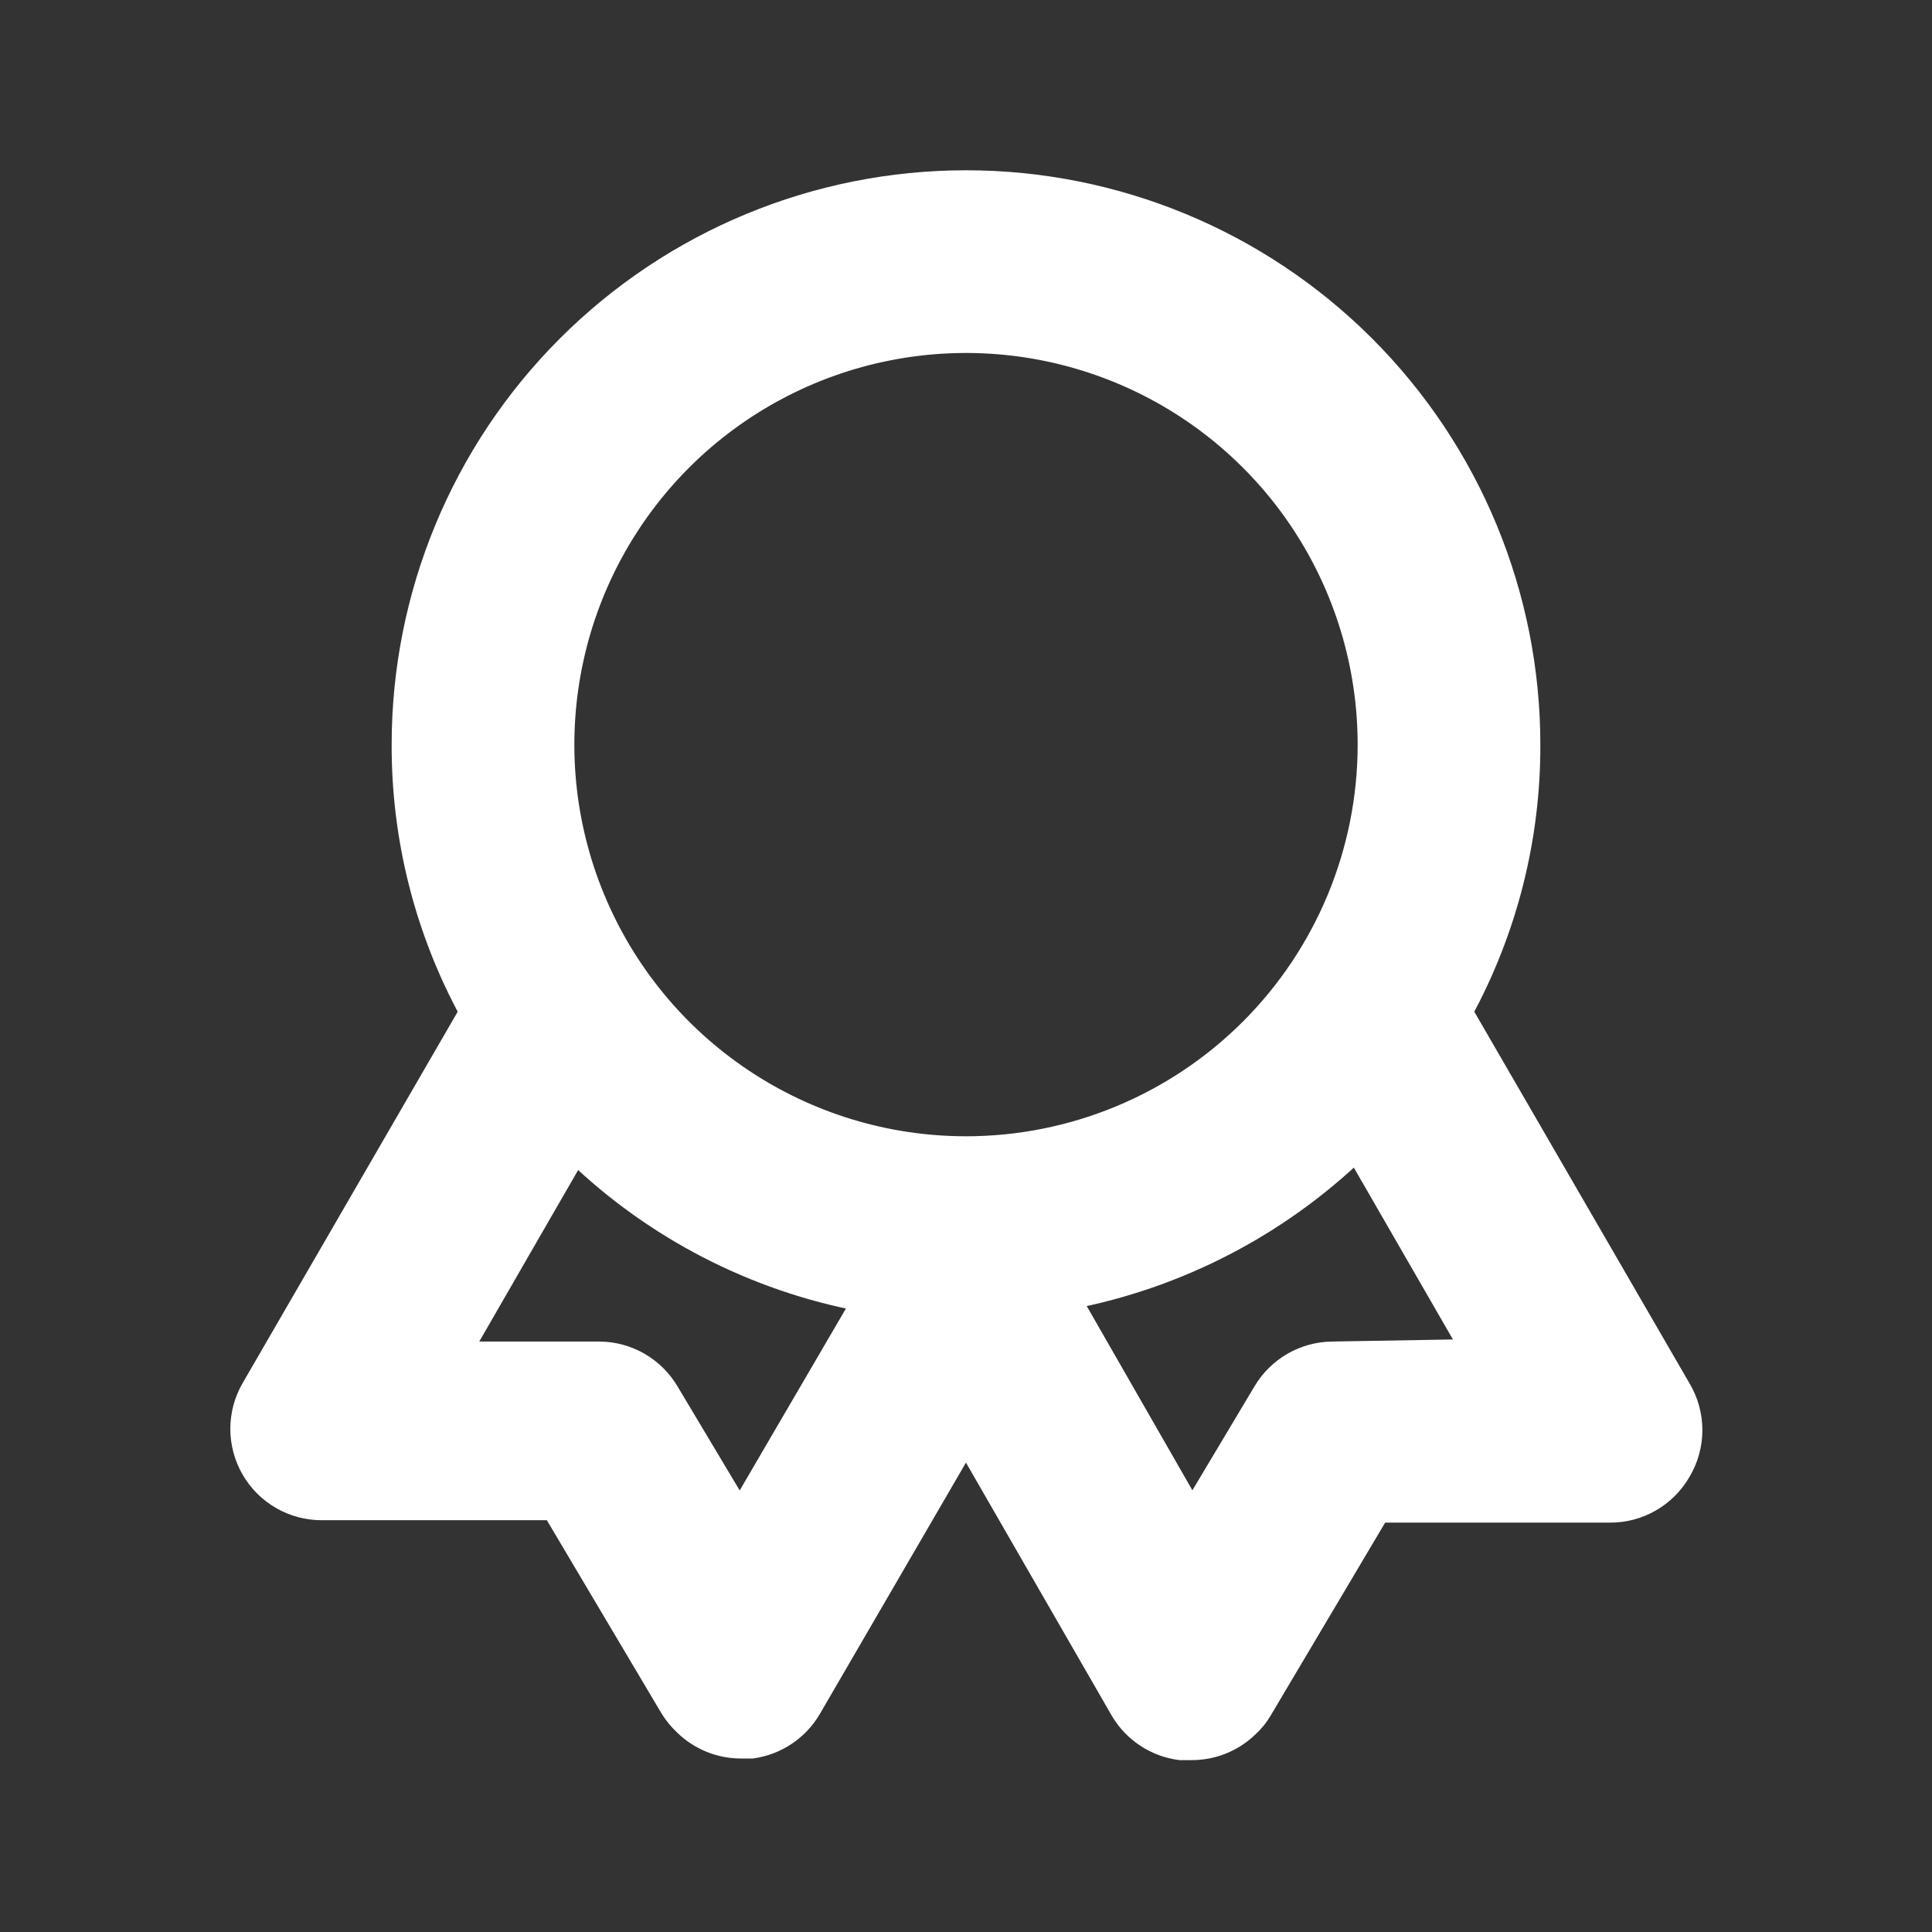
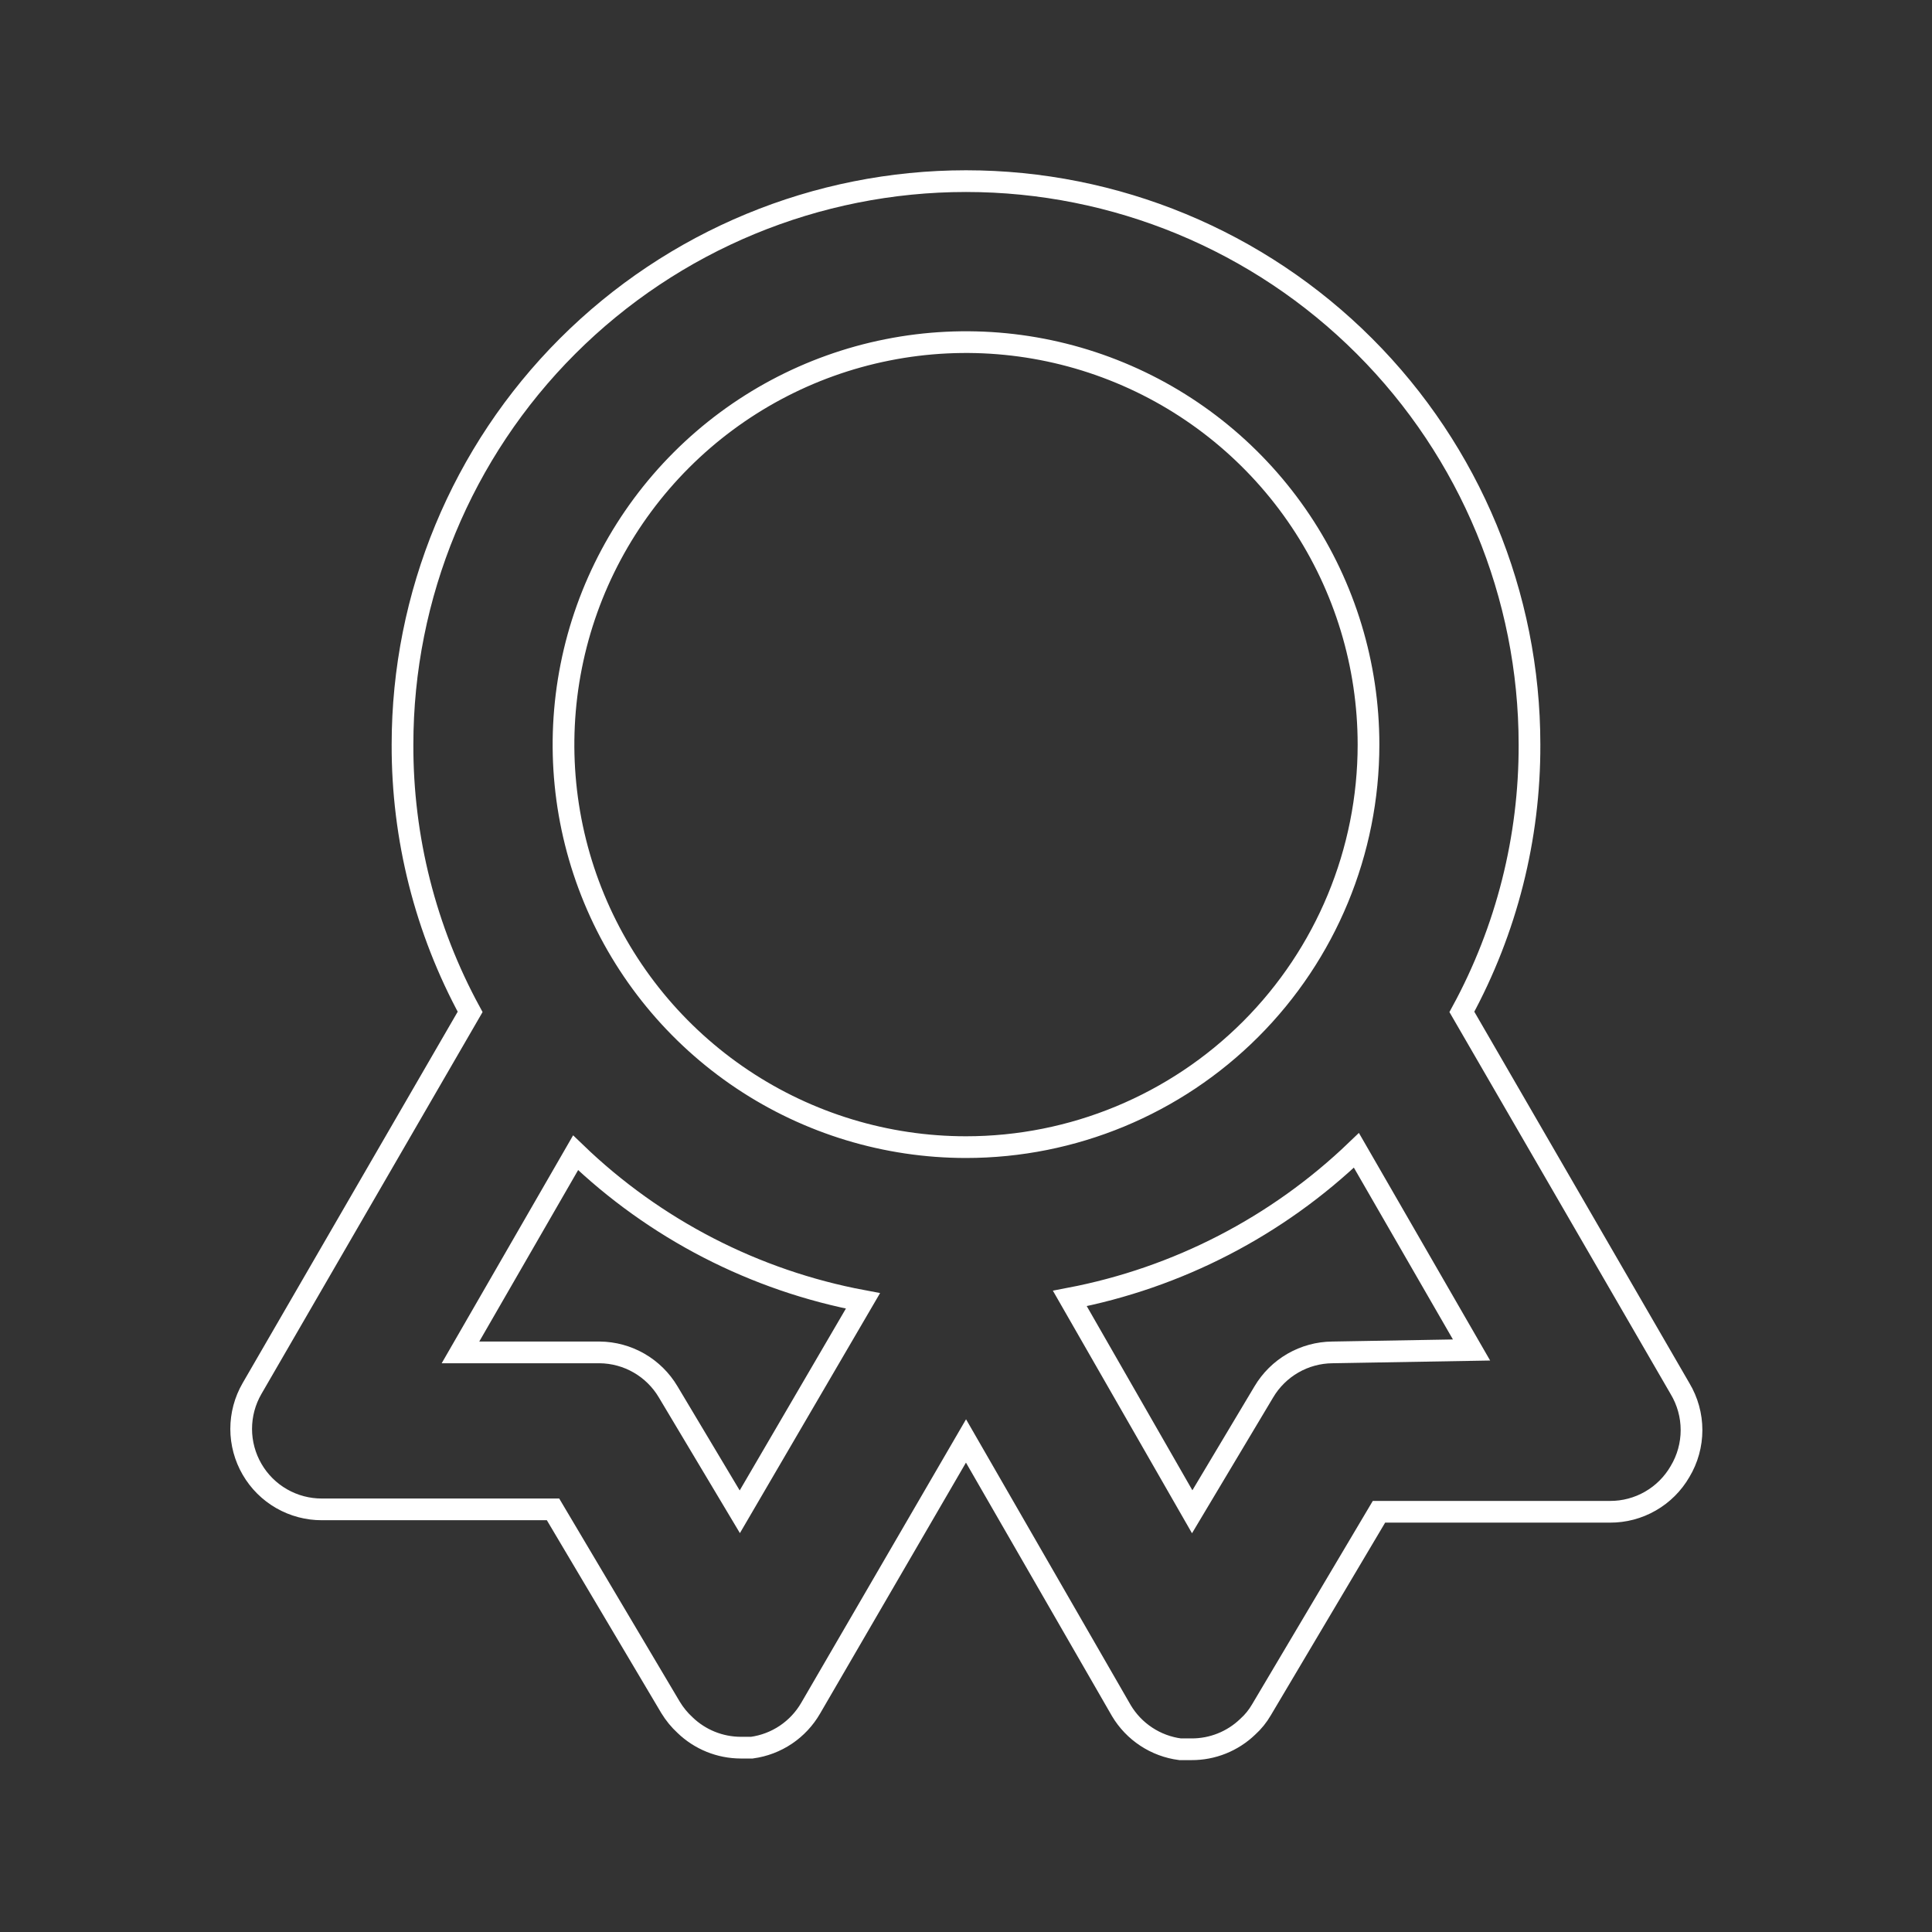
<svg xmlns="http://www.w3.org/2000/svg" width="89" height="89" viewBox="0 0 89 89" fill="none">
  <rect x="0" y="0" width="89" height="89" fill="#333333" stroke="none" />
  <g id="ExcelÃªncia">
    <g id="Vector">
-       <path d="M77.393 63.969L67.343 46.614C69.4 42.837 70.471 38.602 70.458 34.302C70.458 27.418 67.723 20.815 62.855 15.947C57.987 11.079 51.385 8.344 44.5 8.344C37.615 8.344 31.013 11.079 26.145 15.947C21.276 20.815 18.542 27.418 18.542 34.302C18.529 38.602 19.6 42.837 21.657 46.614L11.607 63.969C11.281 64.534 11.11 65.174 11.11 65.827C11.111 66.479 11.284 67.119 11.611 67.683C11.938 68.248 12.408 68.716 12.974 69.04C13.54 69.364 14.181 69.534 14.833 69.531H25.476L30.89 78.654C31.073 78.956 31.298 79.231 31.558 79.47C32.245 80.132 33.162 80.504 34.117 80.508H34.636C35.196 80.431 35.731 80.228 36.2 79.913C36.669 79.598 37.06 79.18 37.343 78.691L44.5 66.379L51.657 78.802C51.944 79.284 52.337 79.695 52.806 80.003C53.275 80.312 53.808 80.51 54.364 80.582H54.883C55.851 80.588 56.782 80.215 57.479 79.544C57.729 79.319 57.941 79.056 58.11 78.765L63.524 69.642H74.167C74.82 69.645 75.463 69.475 76.029 69.149C76.596 68.824 77.066 68.354 77.393 67.788C77.739 67.212 77.922 66.551 77.922 65.879C77.922 65.206 77.739 64.546 77.393 63.969ZM34.08 69.642L30.779 64.117C30.454 63.569 29.993 63.114 29.441 62.795C28.889 62.477 28.264 62.306 27.627 62.3H21.212L26.515 53.103C30.166 56.622 34.769 58.994 39.753 59.927L34.08 69.642ZM44.5 52.844C40.833 52.844 37.248 51.756 34.199 49.719C31.15 47.681 28.773 44.786 27.37 41.398C25.966 38.01 25.599 34.282 26.315 30.685C27.03 27.088 28.796 23.784 31.389 21.191C33.982 18.598 37.286 16.832 40.883 16.117C44.479 15.401 48.208 15.768 51.596 17.172C54.984 18.575 57.879 20.952 59.917 24.001C61.954 27.05 63.042 30.635 63.042 34.302C63.042 39.22 61.088 43.936 57.611 47.413C54.134 50.89 49.417 52.844 44.5 52.844ZM61.373 62.3C60.736 62.306 60.111 62.477 59.559 62.795C59.007 63.114 58.546 63.569 58.221 64.117L54.92 69.642L49.284 59.815C54.251 58.864 58.836 56.494 62.485 52.992L67.788 62.189L61.373 62.3Z" fill="white" />
      <path d="M77.393 63.969L67.343 46.614C69.4 42.837 70.471 38.602 70.458 34.302C70.458 27.418 67.723 20.815 62.855 15.947C57.987 11.079 51.385 8.344 44.5 8.344C37.615 8.344 31.013 11.079 26.145 15.947C21.276 20.815 18.542 27.418 18.542 34.302C18.529 38.602 19.6 42.837 21.657 46.614L11.607 63.969C11.281 64.534 11.11 65.174 11.11 65.827C11.111 66.479 11.284 67.119 11.611 67.683C11.938 68.248 12.408 68.716 12.974 69.04C13.54 69.364 14.181 69.534 14.833 69.531H25.476L30.89 78.654C31.073 78.956 31.298 79.231 31.558 79.47C32.245 80.132 33.162 80.504 34.117 80.508H34.636C35.196 80.431 35.731 80.228 36.2 79.913C36.669 79.598 37.06 79.18 37.343 78.691L44.5 66.379L51.657 78.802C51.944 79.284 52.337 79.695 52.806 80.003C53.275 80.312 53.808 80.51 54.364 80.582H54.883C55.851 80.588 56.782 80.215 57.479 79.544C57.729 79.319 57.941 79.056 58.11 78.765L63.524 69.642H74.167C74.82 69.645 75.463 69.475 76.029 69.149C76.596 68.824 77.066 68.354 77.393 67.788C77.739 67.212 77.922 66.551 77.922 65.879C77.922 65.206 77.739 64.546 77.393 63.969ZM34.08 69.642L30.779 64.117C30.454 63.569 29.993 63.114 29.441 62.795C28.889 62.477 28.264 62.306 27.627 62.3H21.212L26.515 53.103C30.166 56.622 34.769 58.994 39.753 59.927L34.08 69.642ZM44.5 52.844C40.833 52.844 37.248 51.756 34.199 49.719C31.15 47.681 28.773 44.786 27.37 41.398C25.966 38.01 25.599 34.282 26.315 30.685C27.03 27.088 28.796 23.784 31.389 21.191C33.982 18.598 37.286 16.832 40.883 16.117C44.479 15.401 48.208 15.768 51.596 17.172C54.984 18.575 57.879 20.952 59.917 24.001C61.954 27.05 63.042 30.635 63.042 34.302C63.042 39.22 61.088 43.936 57.611 47.413C54.134 50.89 49.417 52.844 44.5 52.844ZM61.373 62.3C60.736 62.306 60.111 62.477 59.559 62.795C59.007 63.114 58.546 63.569 58.221 64.117L54.92 69.642L49.284 59.815C54.251 58.864 58.836 56.494 62.485 52.992L67.788 62.189L61.373 62.3Z" stroke="white" />
    </g>
  </g>
</svg>